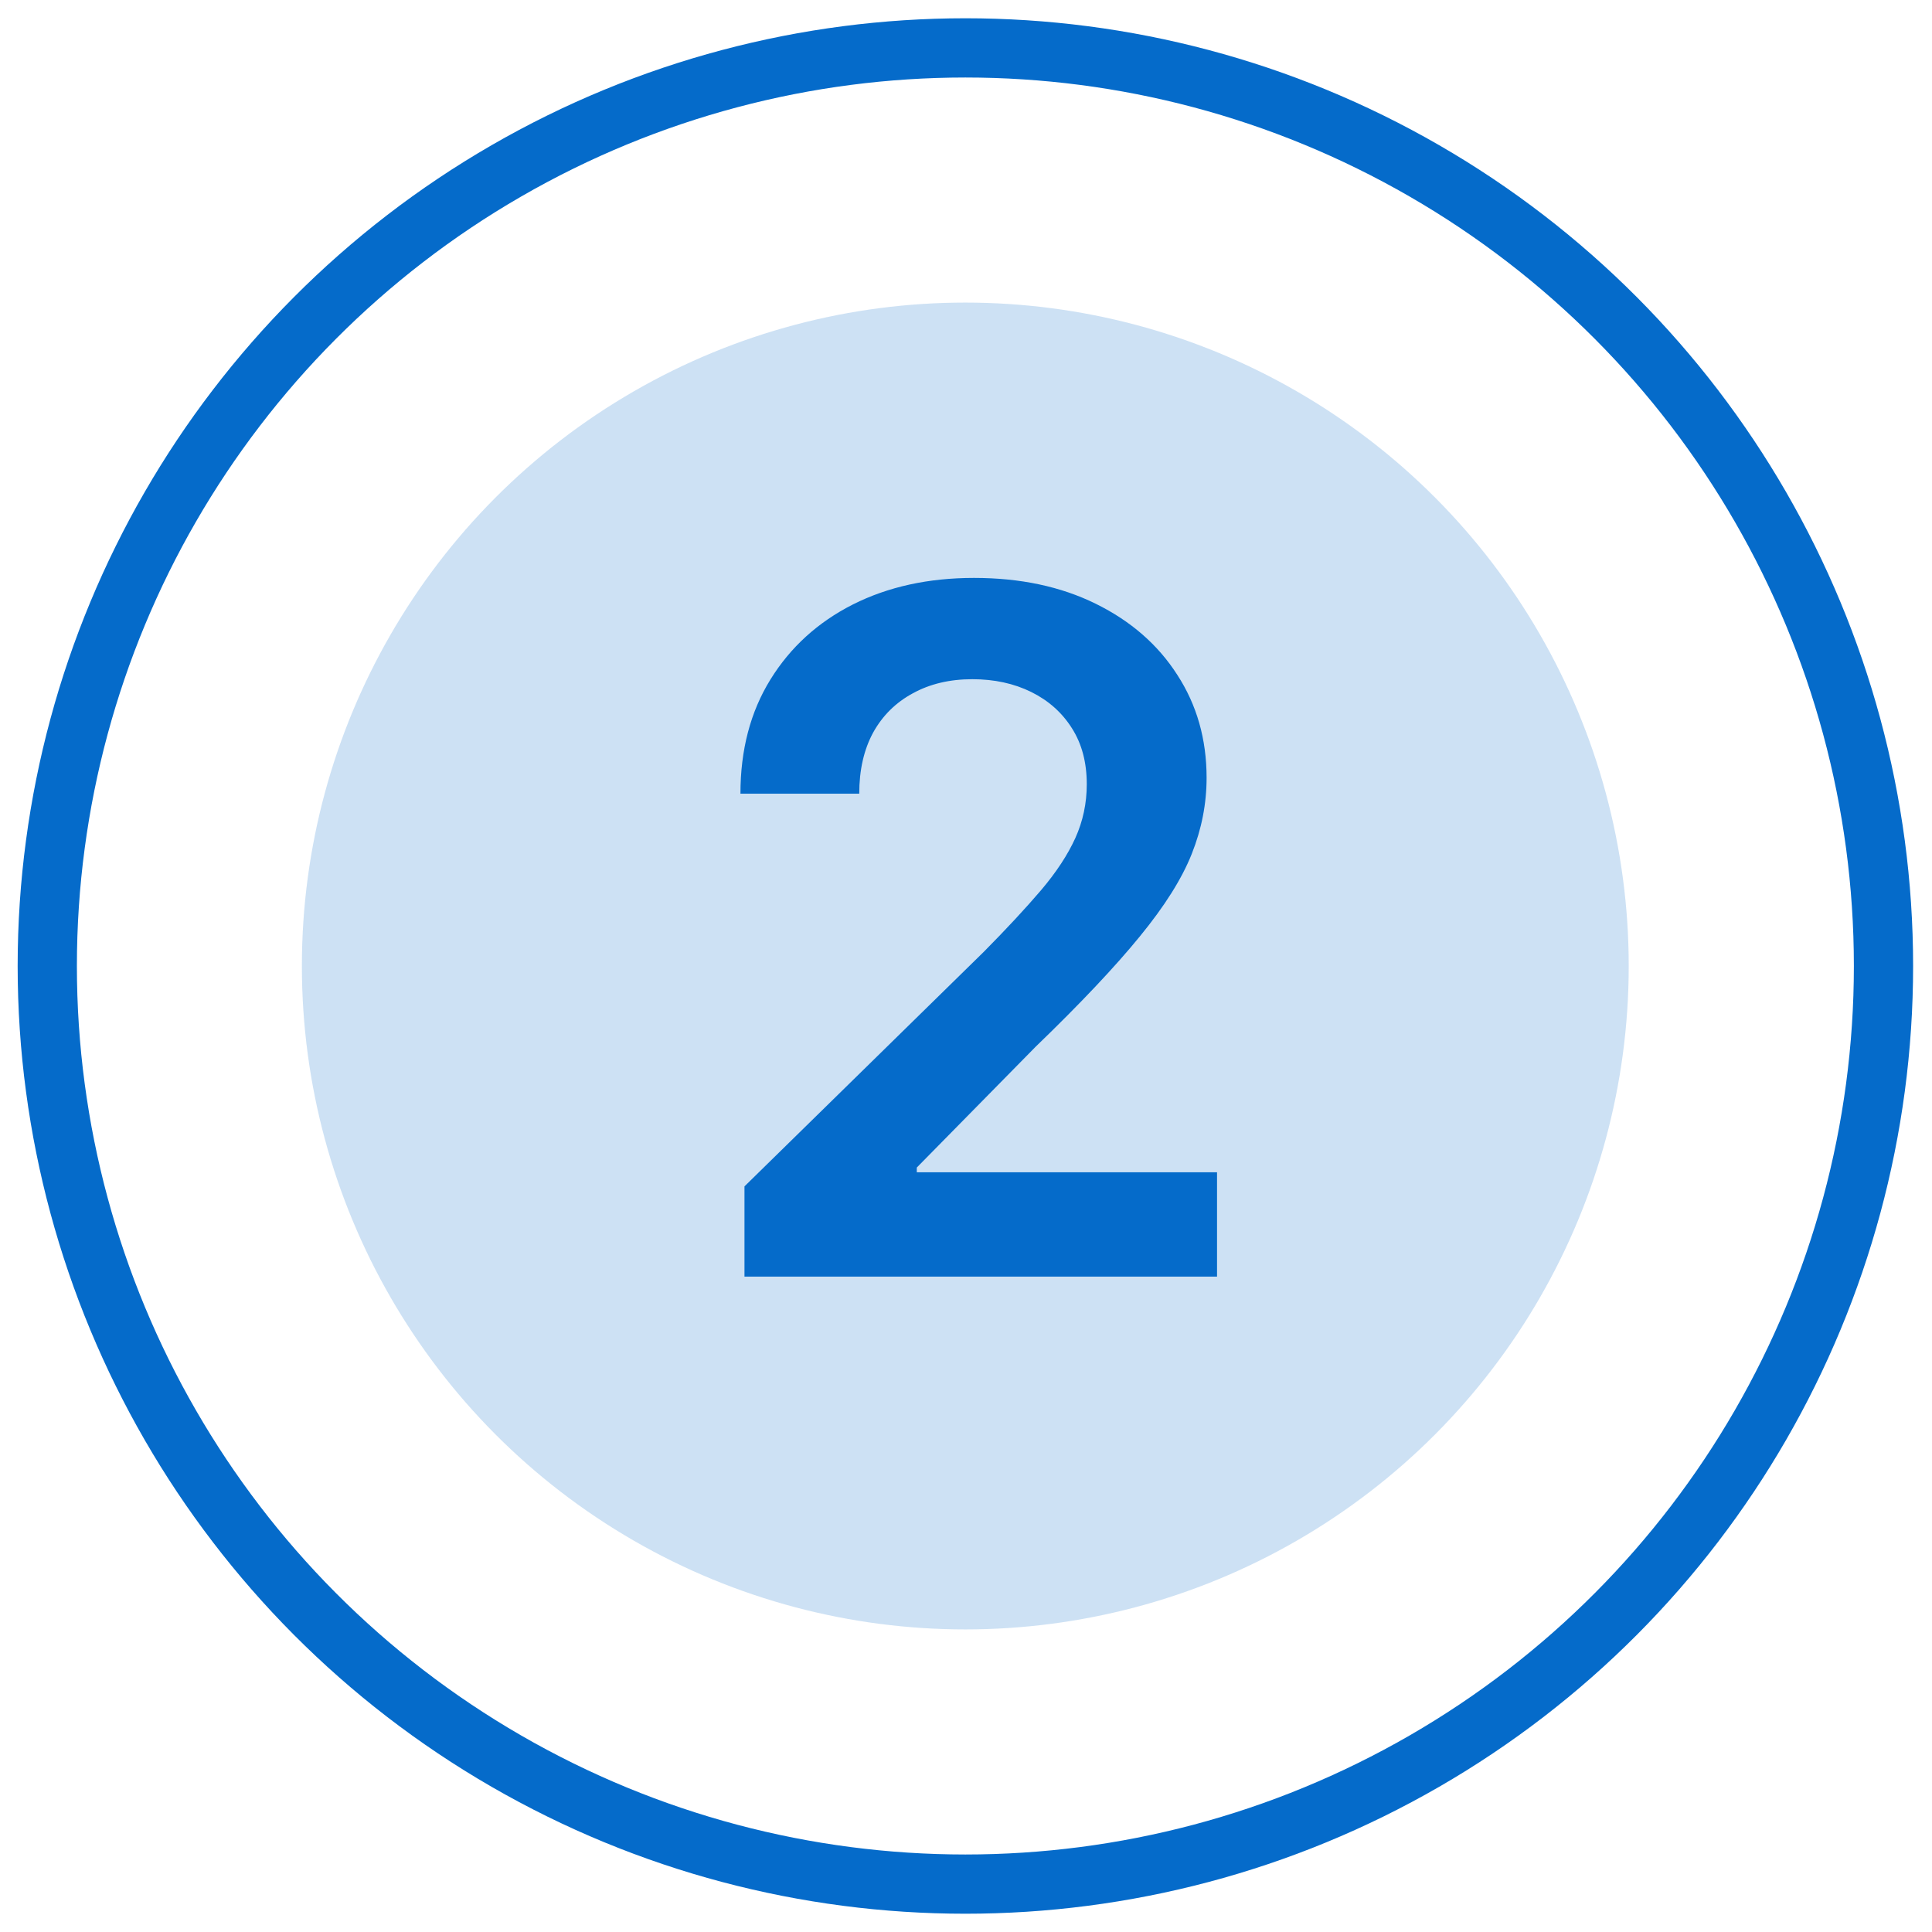
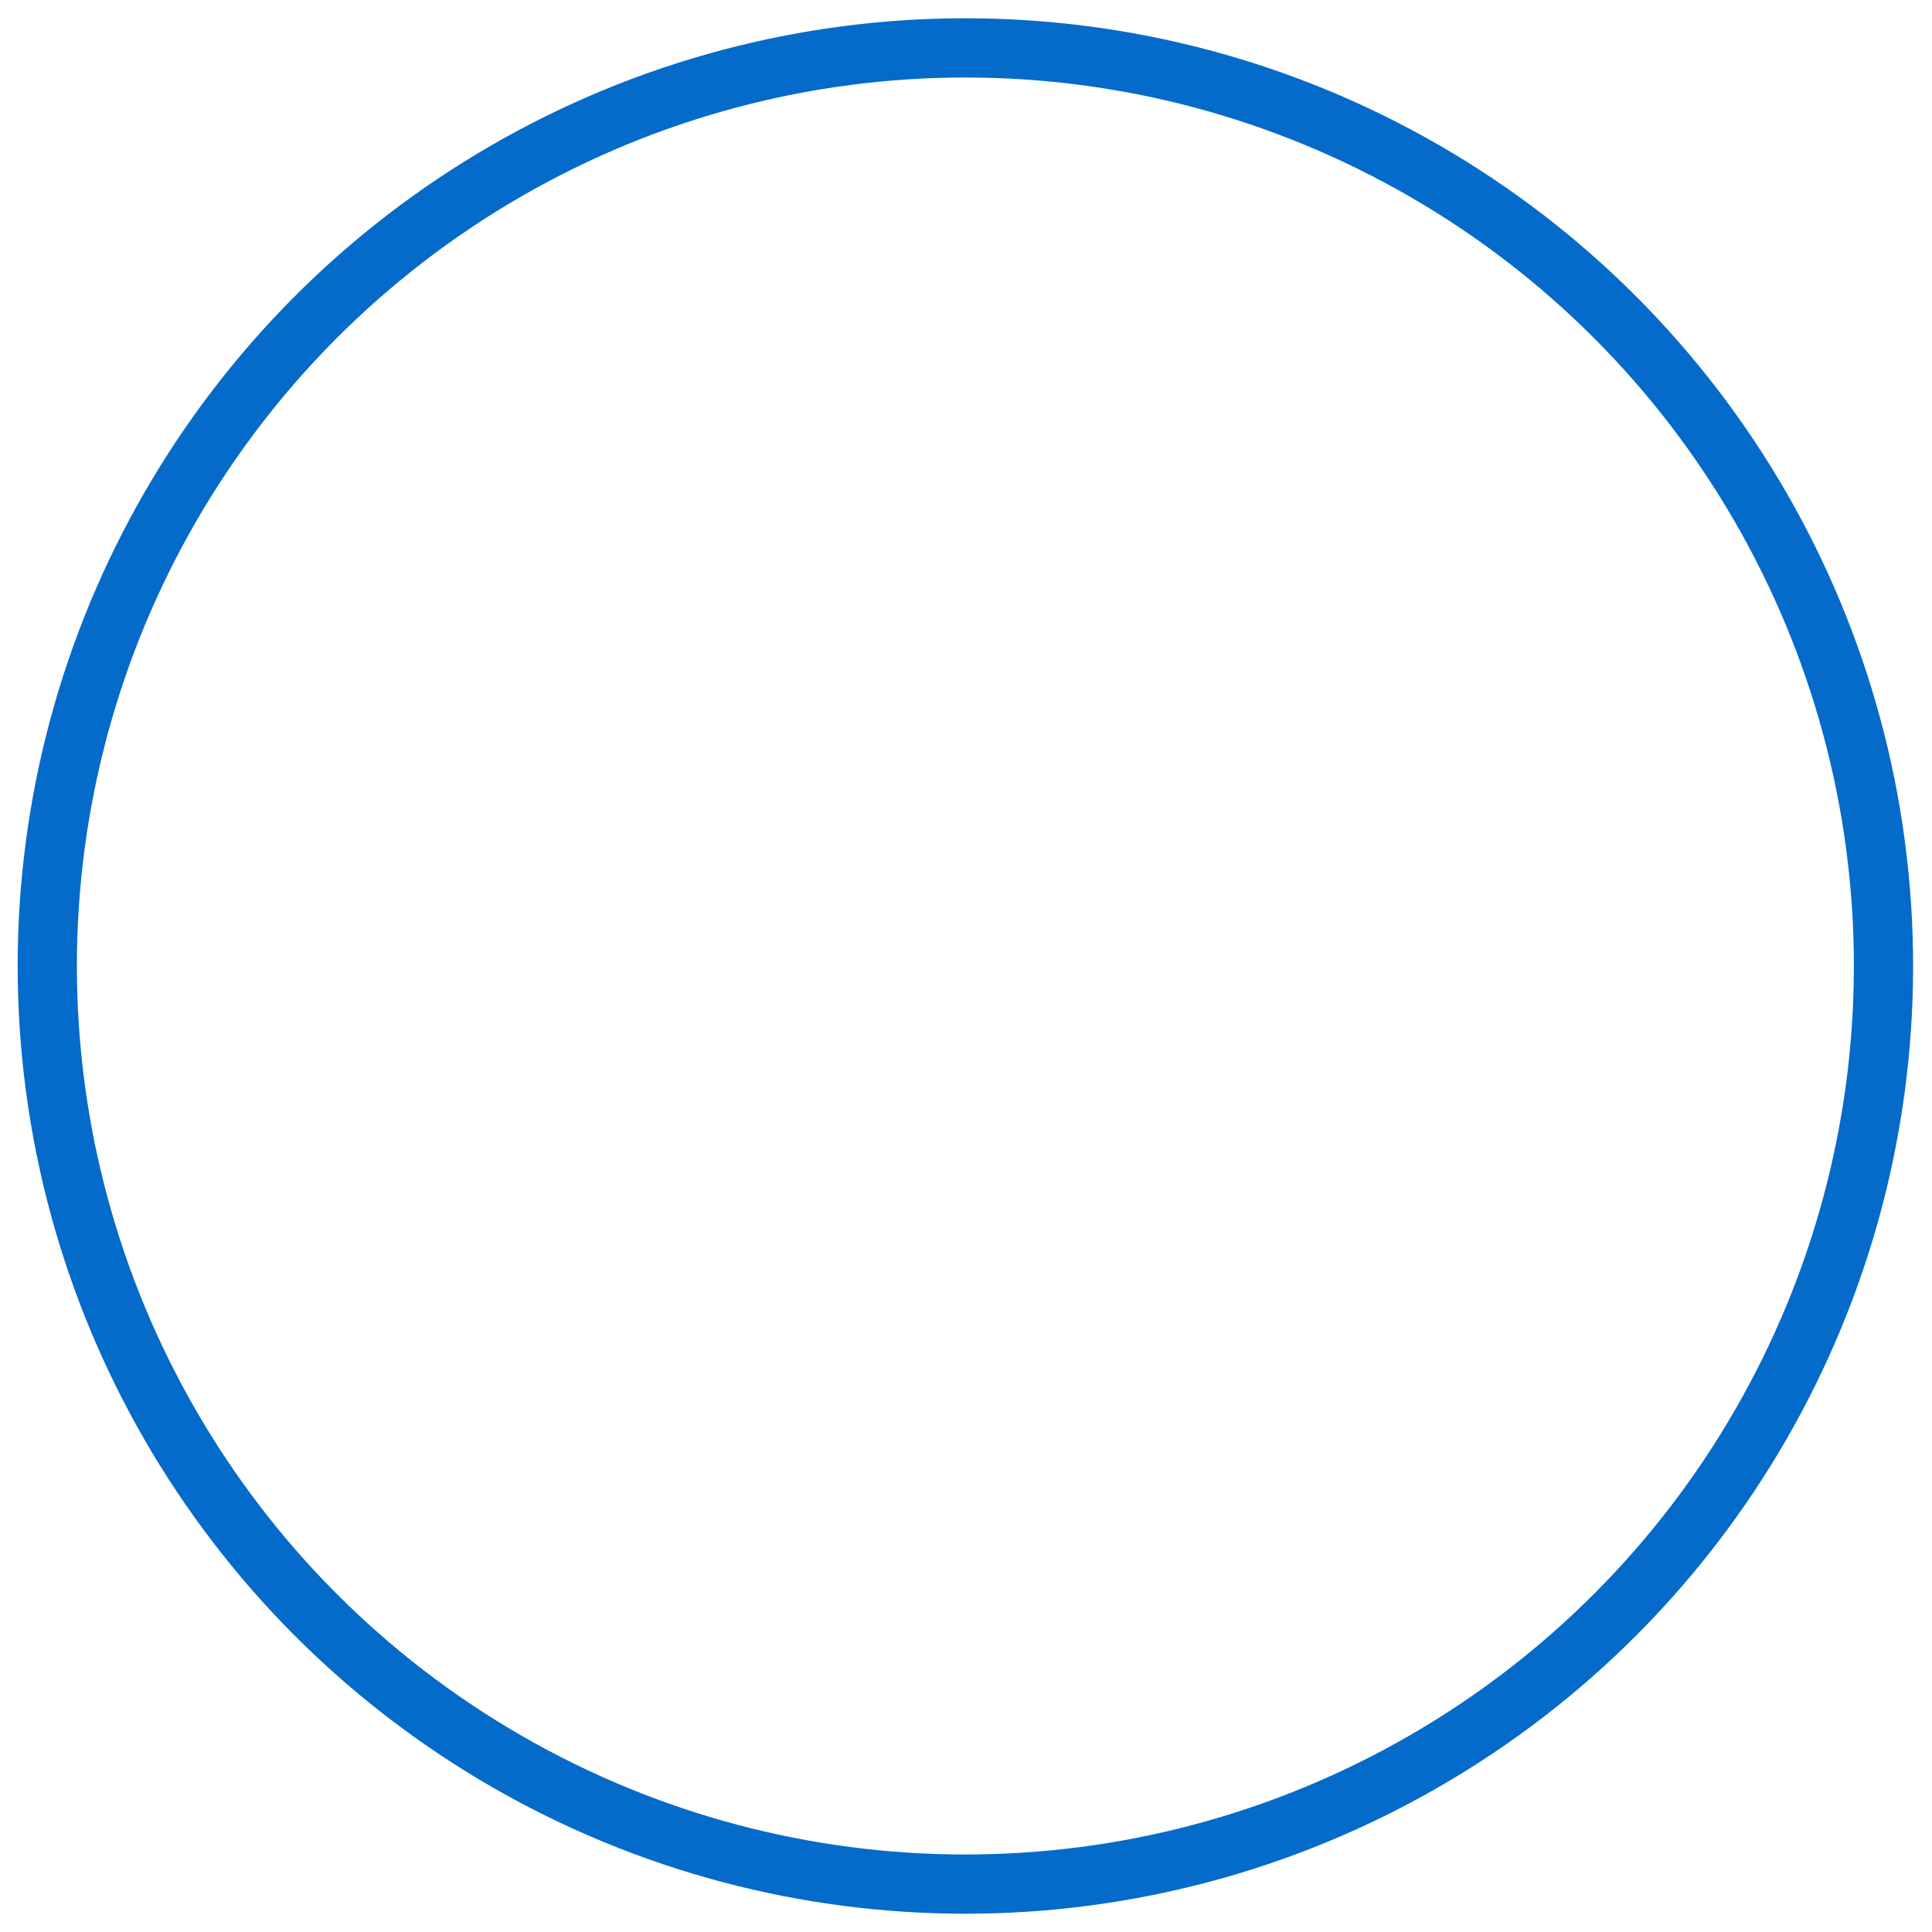
<svg xmlns="http://www.w3.org/2000/svg" width="47" height="47" viewBox="0 0 47 47" fill="none">
-   <circle cx="23.483" cy="23.5" r="16.139" fill="#056BCA" fill-opacity="0.2" />
-   <path d="M18.111 31.056V28.861L23.933 23.155C24.489 22.593 24.953 22.093 25.325 21.657C25.696 21.22 25.974 20.797 26.16 20.387C26.345 19.978 26.438 19.541 26.438 19.078C26.438 18.548 26.318 18.095 26.078 17.718C25.838 17.336 25.507 17.042 25.087 16.834C24.667 16.627 24.189 16.523 23.654 16.523C23.103 16.523 22.62 16.638 22.205 16.867C21.79 17.091 21.468 17.41 21.239 17.825C21.015 18.24 20.903 18.734 20.903 19.307H18.013C18.013 18.242 18.256 17.317 18.742 16.531C19.228 15.745 19.896 15.137 20.748 14.705C21.605 14.274 22.587 14.059 23.695 14.059C24.82 14.059 25.808 14.269 26.659 14.689C27.511 15.109 28.171 15.685 28.64 16.417C29.115 17.148 29.353 17.983 29.353 18.922C29.353 19.55 29.233 20.166 28.992 20.772C28.752 21.378 28.329 22.049 27.724 22.786C27.123 23.523 26.28 24.416 25.194 25.464L22.303 28.403V28.518H29.607V31.056H18.111Z" fill="#056BCA" />
  <circle cx="23.485" cy="23.5" r="22.335" stroke="#056BCA" stroke-width="1.441" />
</svg>